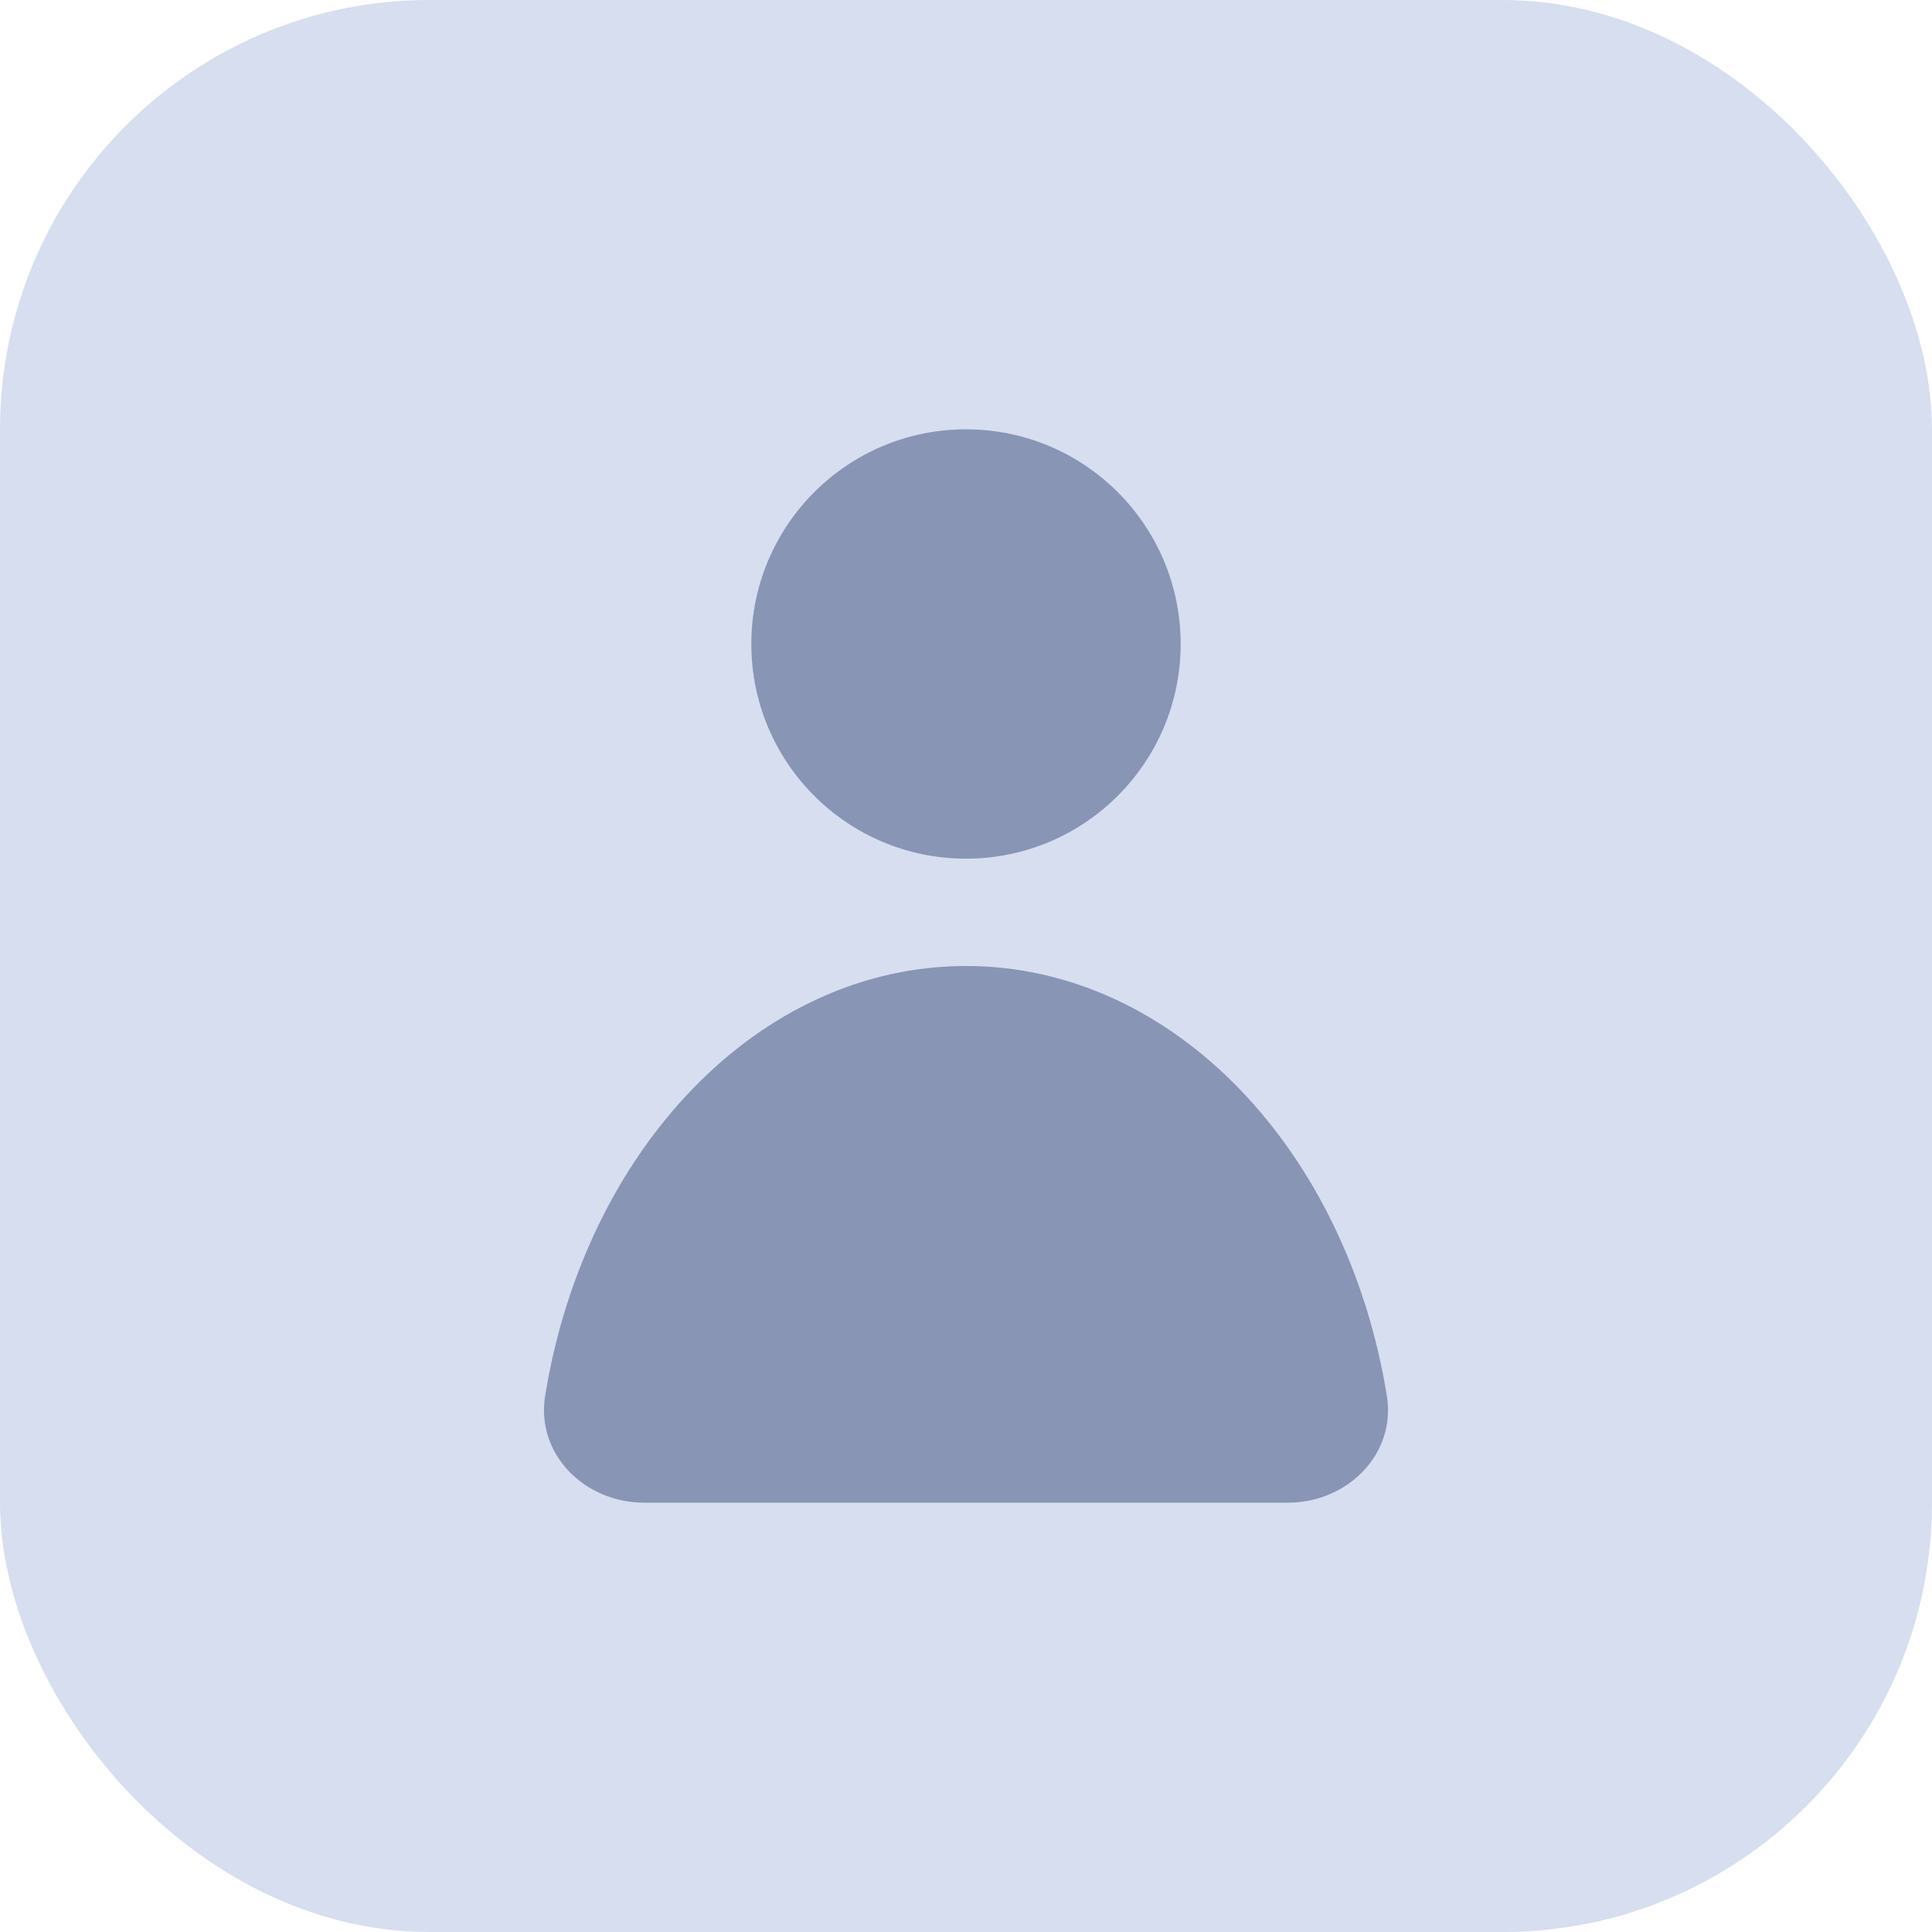
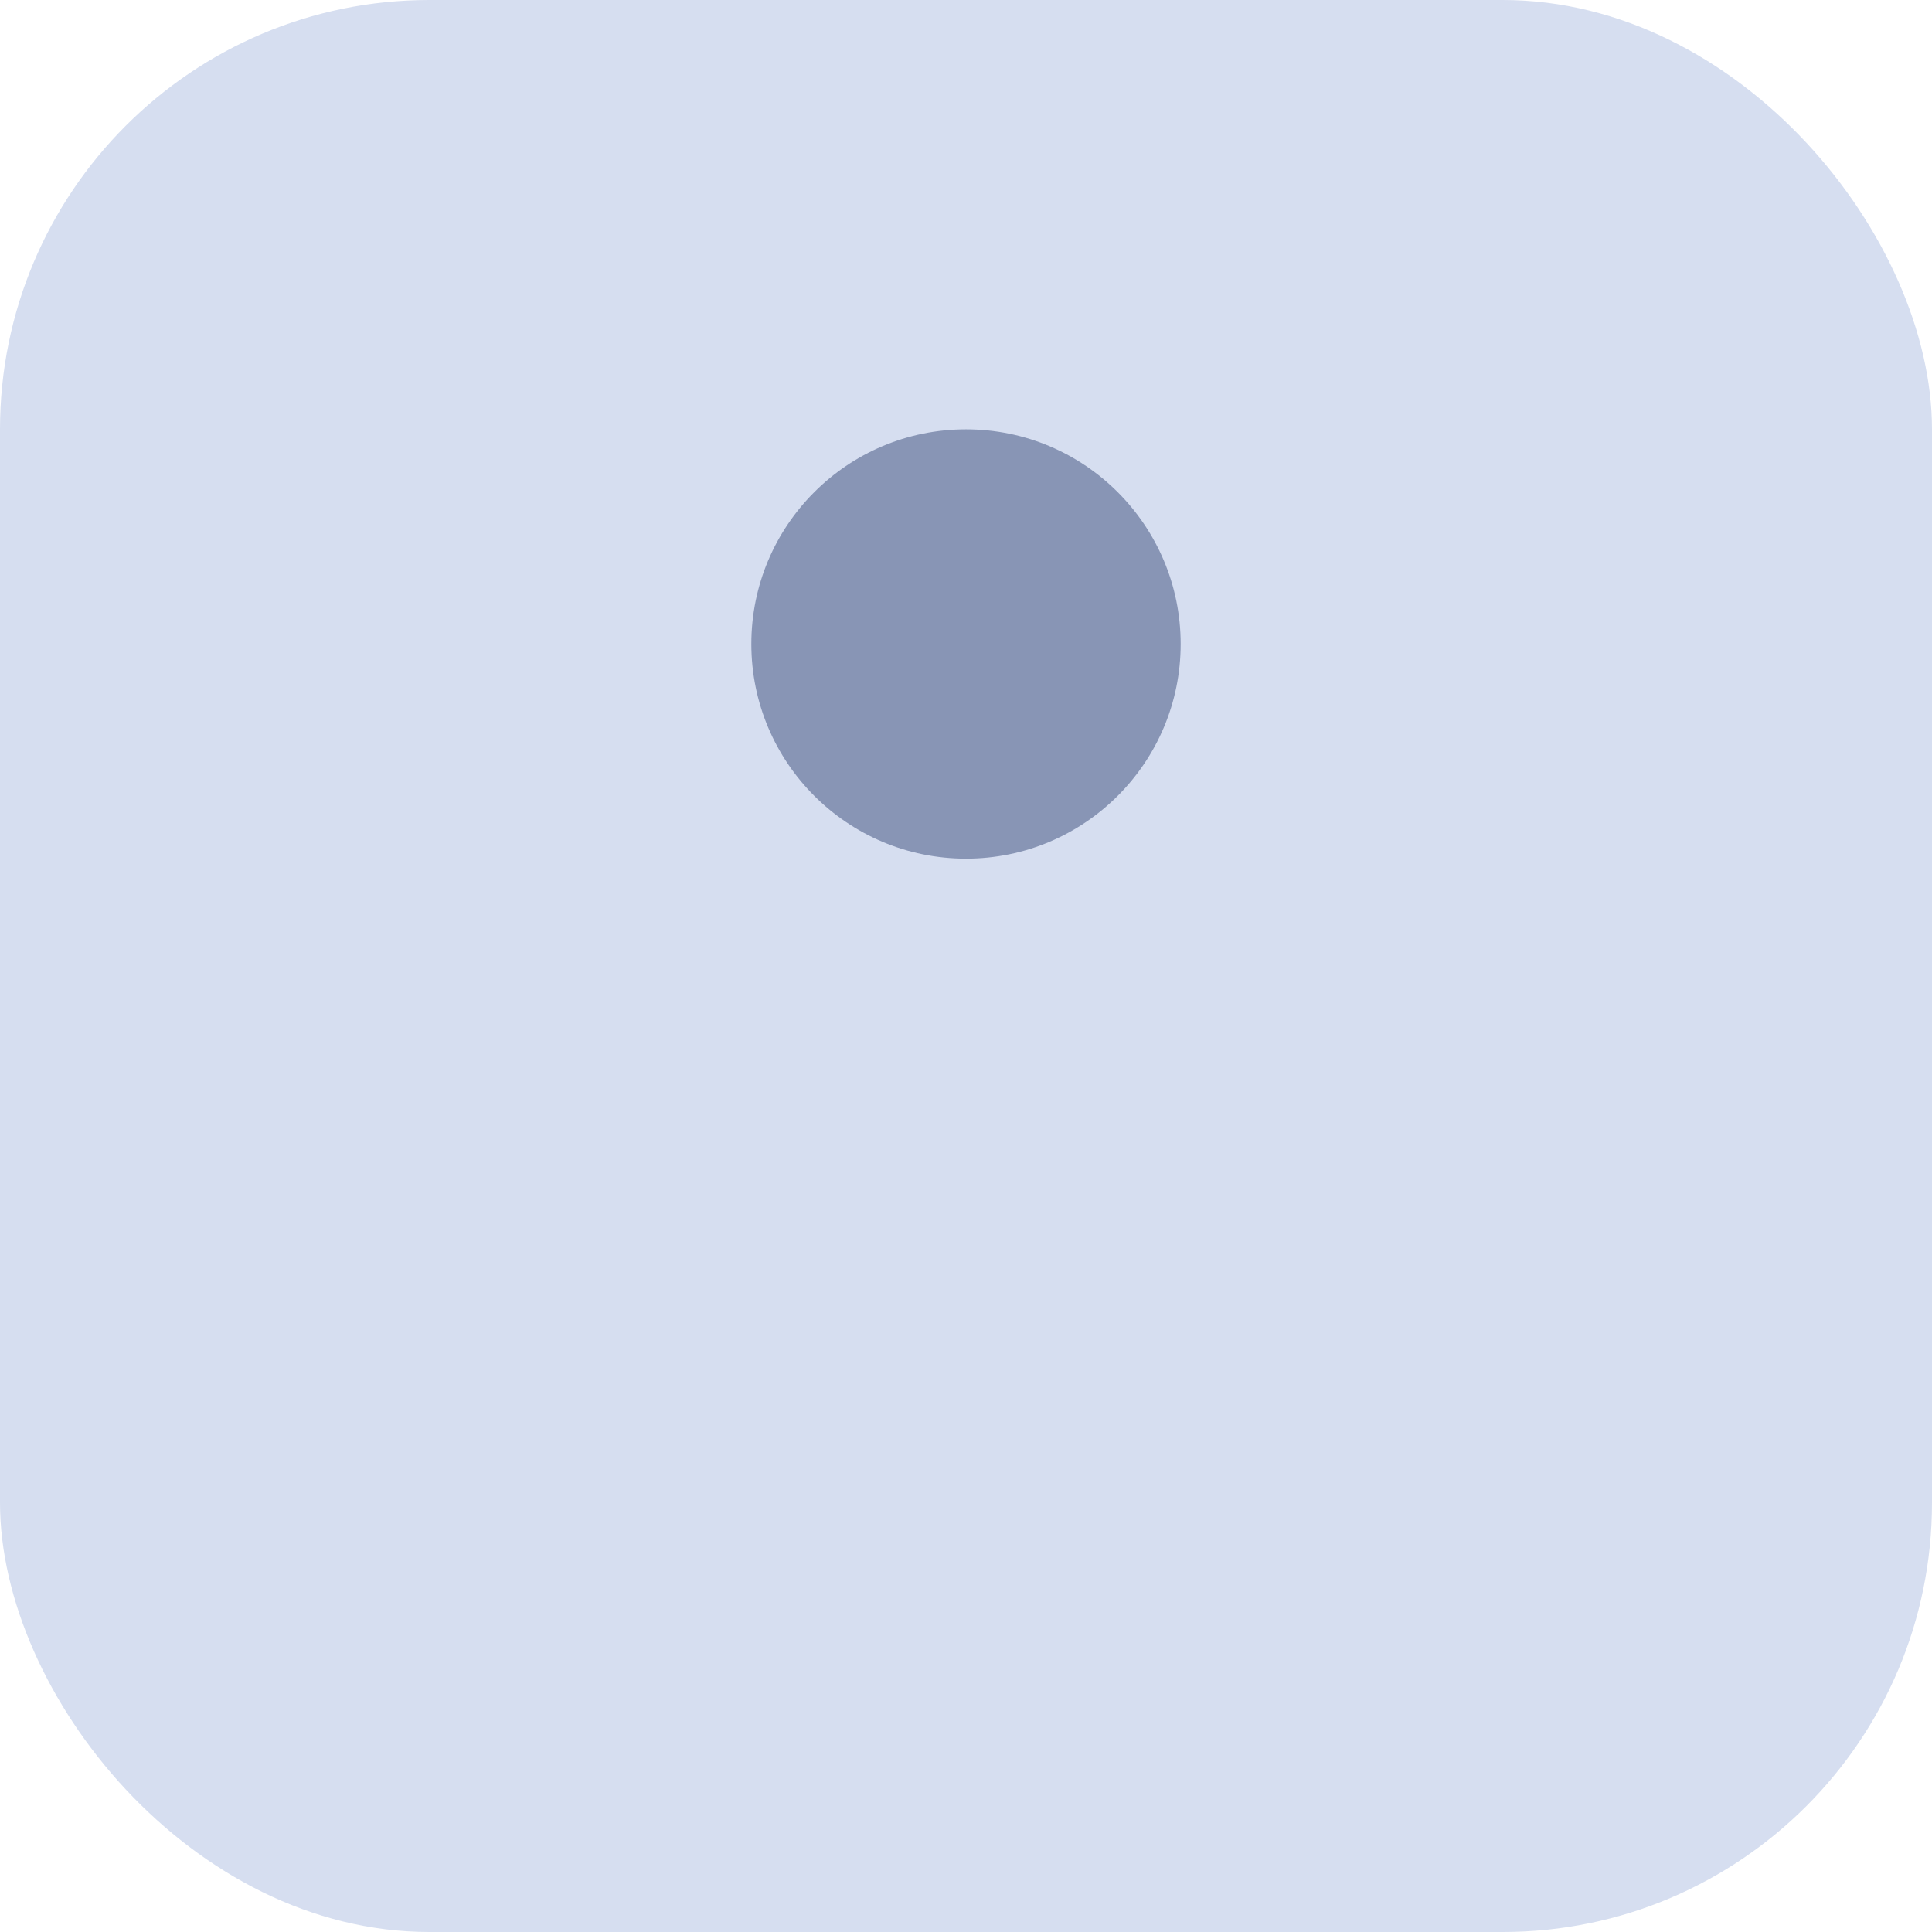
<svg xmlns="http://www.w3.org/2000/svg" width="18" height="18" viewBox="0 0 18 18" fill="none">
  <rect width="18" height="18" rx="4" fill="#D6DEF0" />
  <circle cx="9" cy="6" r="2" fill="#8895B5" />
-   <path d="M9 9C7.064 9 5.449 10.72 5.079 13.004C4.991 13.549 5.448 14 6 14H12C12.552 14 13.009 13.549 12.921 13.004C12.551 10.72 10.936 9 9 9Z" fill="#8895B5" />
</svg>